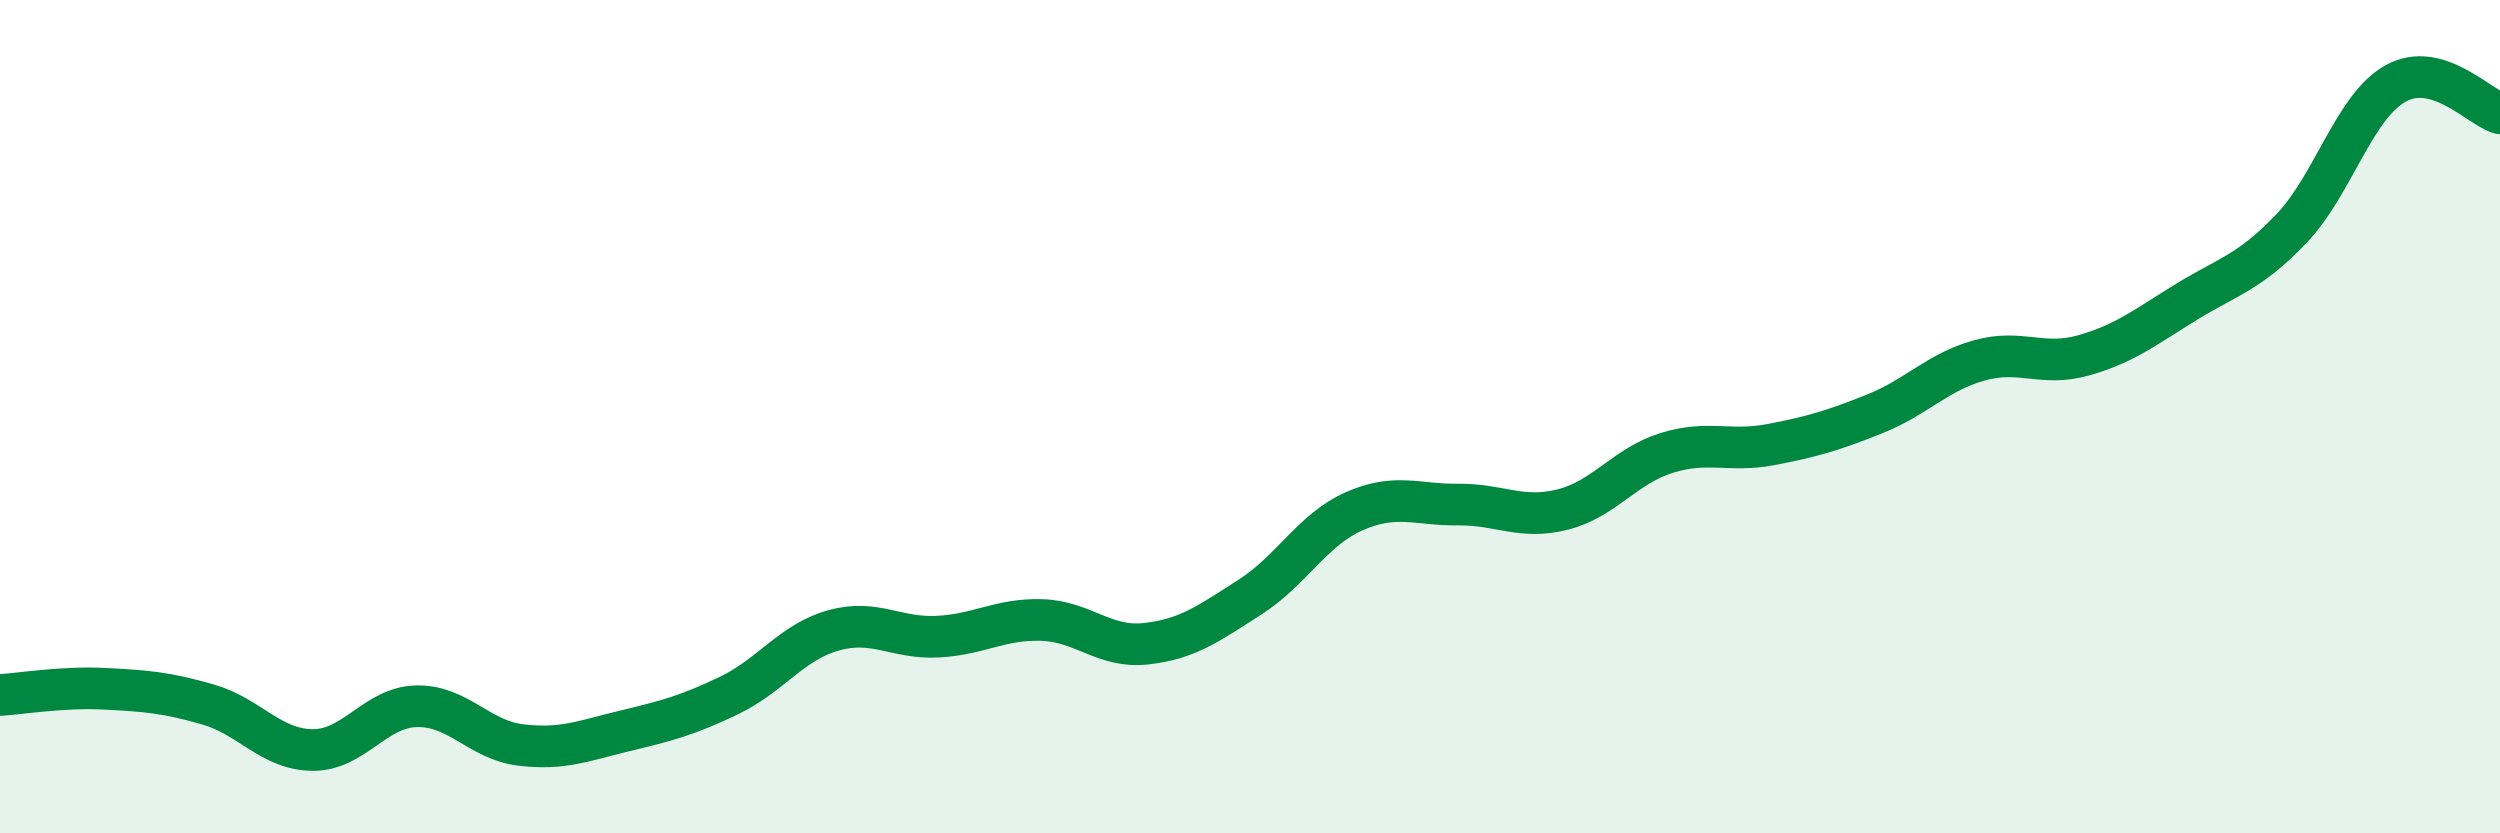
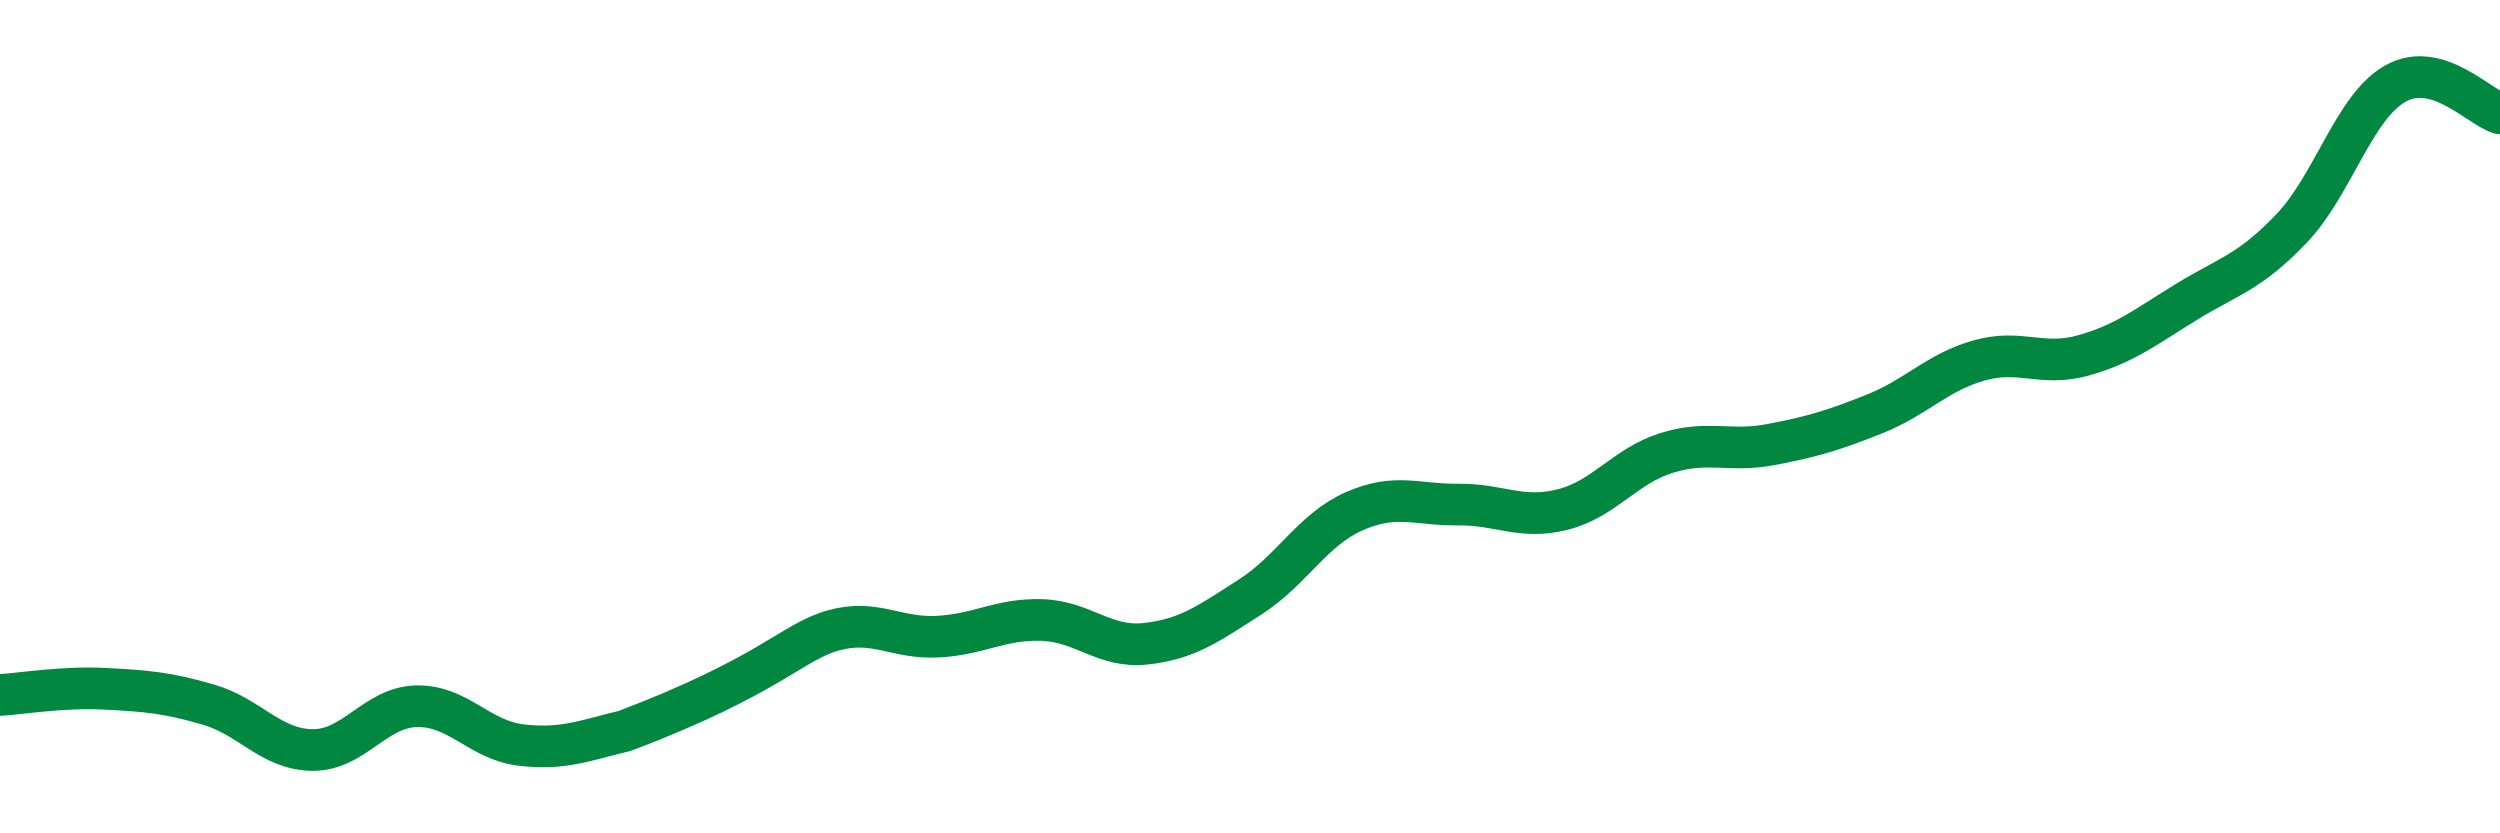
<svg xmlns="http://www.w3.org/2000/svg" width="60" height="20" viewBox="0 0 60 20">
-   <path d="M 0,16.68 C 0.5,16.65 1.5,16.48 2.5,16.53 C 3.5,16.58 4,16.62 5,16.91 C 6,17.2 6.5,17.99 7.5,18 C 8.5,18.01 9,16.97 10,16.95 C 11,16.93 11.5,17.76 12.5,17.88 C 13.5,18 14,17.78 15,17.54 C 16,17.3 16.5,17.17 17.5,16.69 C 18.5,16.21 19,15.41 20,15.13 C 21,14.85 21.5,15.33 22.5,15.28 C 23.5,15.23 24,14.85 25,14.88 C 26,14.91 26.5,15.56 27.5,15.45 C 28.5,15.34 29,14.97 30,14.33 C 31,13.69 31.5,12.71 32.5,12.27 C 33.5,11.83 34,12.12 35,12.11 C 36,12.1 36.5,12.48 37.5,12.23 C 38.5,11.98 39,11.18 40,10.87 C 41,10.56 41.5,10.86 42.5,10.67 C 43.5,10.48 44,10.33 45,9.93 C 46,9.53 46.5,8.93 47.5,8.65 C 48.5,8.37 49,8.81 50,8.53 C 51,8.25 51.5,7.84 52.5,7.23 C 53.5,6.62 54,6.53 55,5.48 C 56,4.43 56.5,2.55 57.5,2 C 58.5,1.45 59.5,2.58 60,2.72L60 20L0 20Z" fill="#008740" opacity="0.1" stroke-linecap="round" stroke-linejoin="round" />
-   <path d="M 0,16.68 C 0.5,16.65 1.5,16.48 2.5,16.53 C 3.5,16.58 4,16.62 5,16.91 C 6,17.2 6.5,17.99 7.5,18 C 8.5,18.01 9,16.97 10,16.95 C 11,16.93 11.5,17.76 12.5,17.88 C 13.5,18 14,17.78 15,17.54 C 16,17.3 16.5,17.17 17.5,16.69 C 18.5,16.21 19,15.41 20,15.13 C 21,14.85 21.5,15.33 22.5,15.28 C 23.5,15.23 24,14.85 25,14.88 C 26,14.91 26.5,15.56 27.5,15.45 C 28.5,15.34 29,14.97 30,14.33 C 31,13.69 31.5,12.71 32.5,12.27 C 33.5,11.83 34,12.12 35,12.11 C 36,12.1 36.5,12.48 37.5,12.23 C 38.5,11.98 39,11.18 40,10.87 C 41,10.56 41.5,10.86 42.5,10.67 C 43.5,10.48 44,10.33 45,9.93 C 46,9.53 46.5,8.93 47.5,8.65 C 48.5,8.37 49,8.81 50,8.53 C 51,8.25 51.5,7.84 52.5,7.23 C 53.5,6.62 54,6.53 55,5.48 C 56,4.43 56.5,2.55 57.5,2 C 58.5,1.45 59.5,2.58 60,2.72" stroke="#008740" stroke-width="1" fill="none" stroke-linecap="round" stroke-linejoin="round" />
+   <path d="M 0,16.68 C 0.5,16.65 1.5,16.48 2.5,16.53 C 3.5,16.58 4,16.62 5,16.91 C 6,17.2 6.5,17.99 7.5,18 C 8.5,18.01 9,16.97 10,16.95 C 11,16.93 11.5,17.76 12.5,17.88 C 13.5,18 14,17.78 15,17.54 C 18.5,16.21 19,15.41 20,15.13 C 21,14.85 21.5,15.33 22.5,15.28 C 23.5,15.23 24,14.85 25,14.88 C 26,14.91 26.5,15.56 27.5,15.45 C 28.5,15.34 29,14.97 30,14.33 C 31,13.69 31.5,12.71 32.5,12.27 C 33.5,11.83 34,12.12 35,12.11 C 36,12.1 36.5,12.48 37.5,12.23 C 38.5,11.98 39,11.18 40,10.87 C 41,10.56 41.5,10.86 42.5,10.67 C 43.5,10.48 44,10.33 45,9.93 C 46,9.53 46.5,8.93 47.5,8.65 C 48.5,8.37 49,8.81 50,8.53 C 51,8.25 51.5,7.84 52.5,7.23 C 53.5,6.62 54,6.53 55,5.48 C 56,4.43 56.5,2.55 57.5,2 C 58.5,1.45 59.5,2.58 60,2.72" stroke="#008740" stroke-width="1" fill="none" stroke-linecap="round" stroke-linejoin="round" />
</svg>